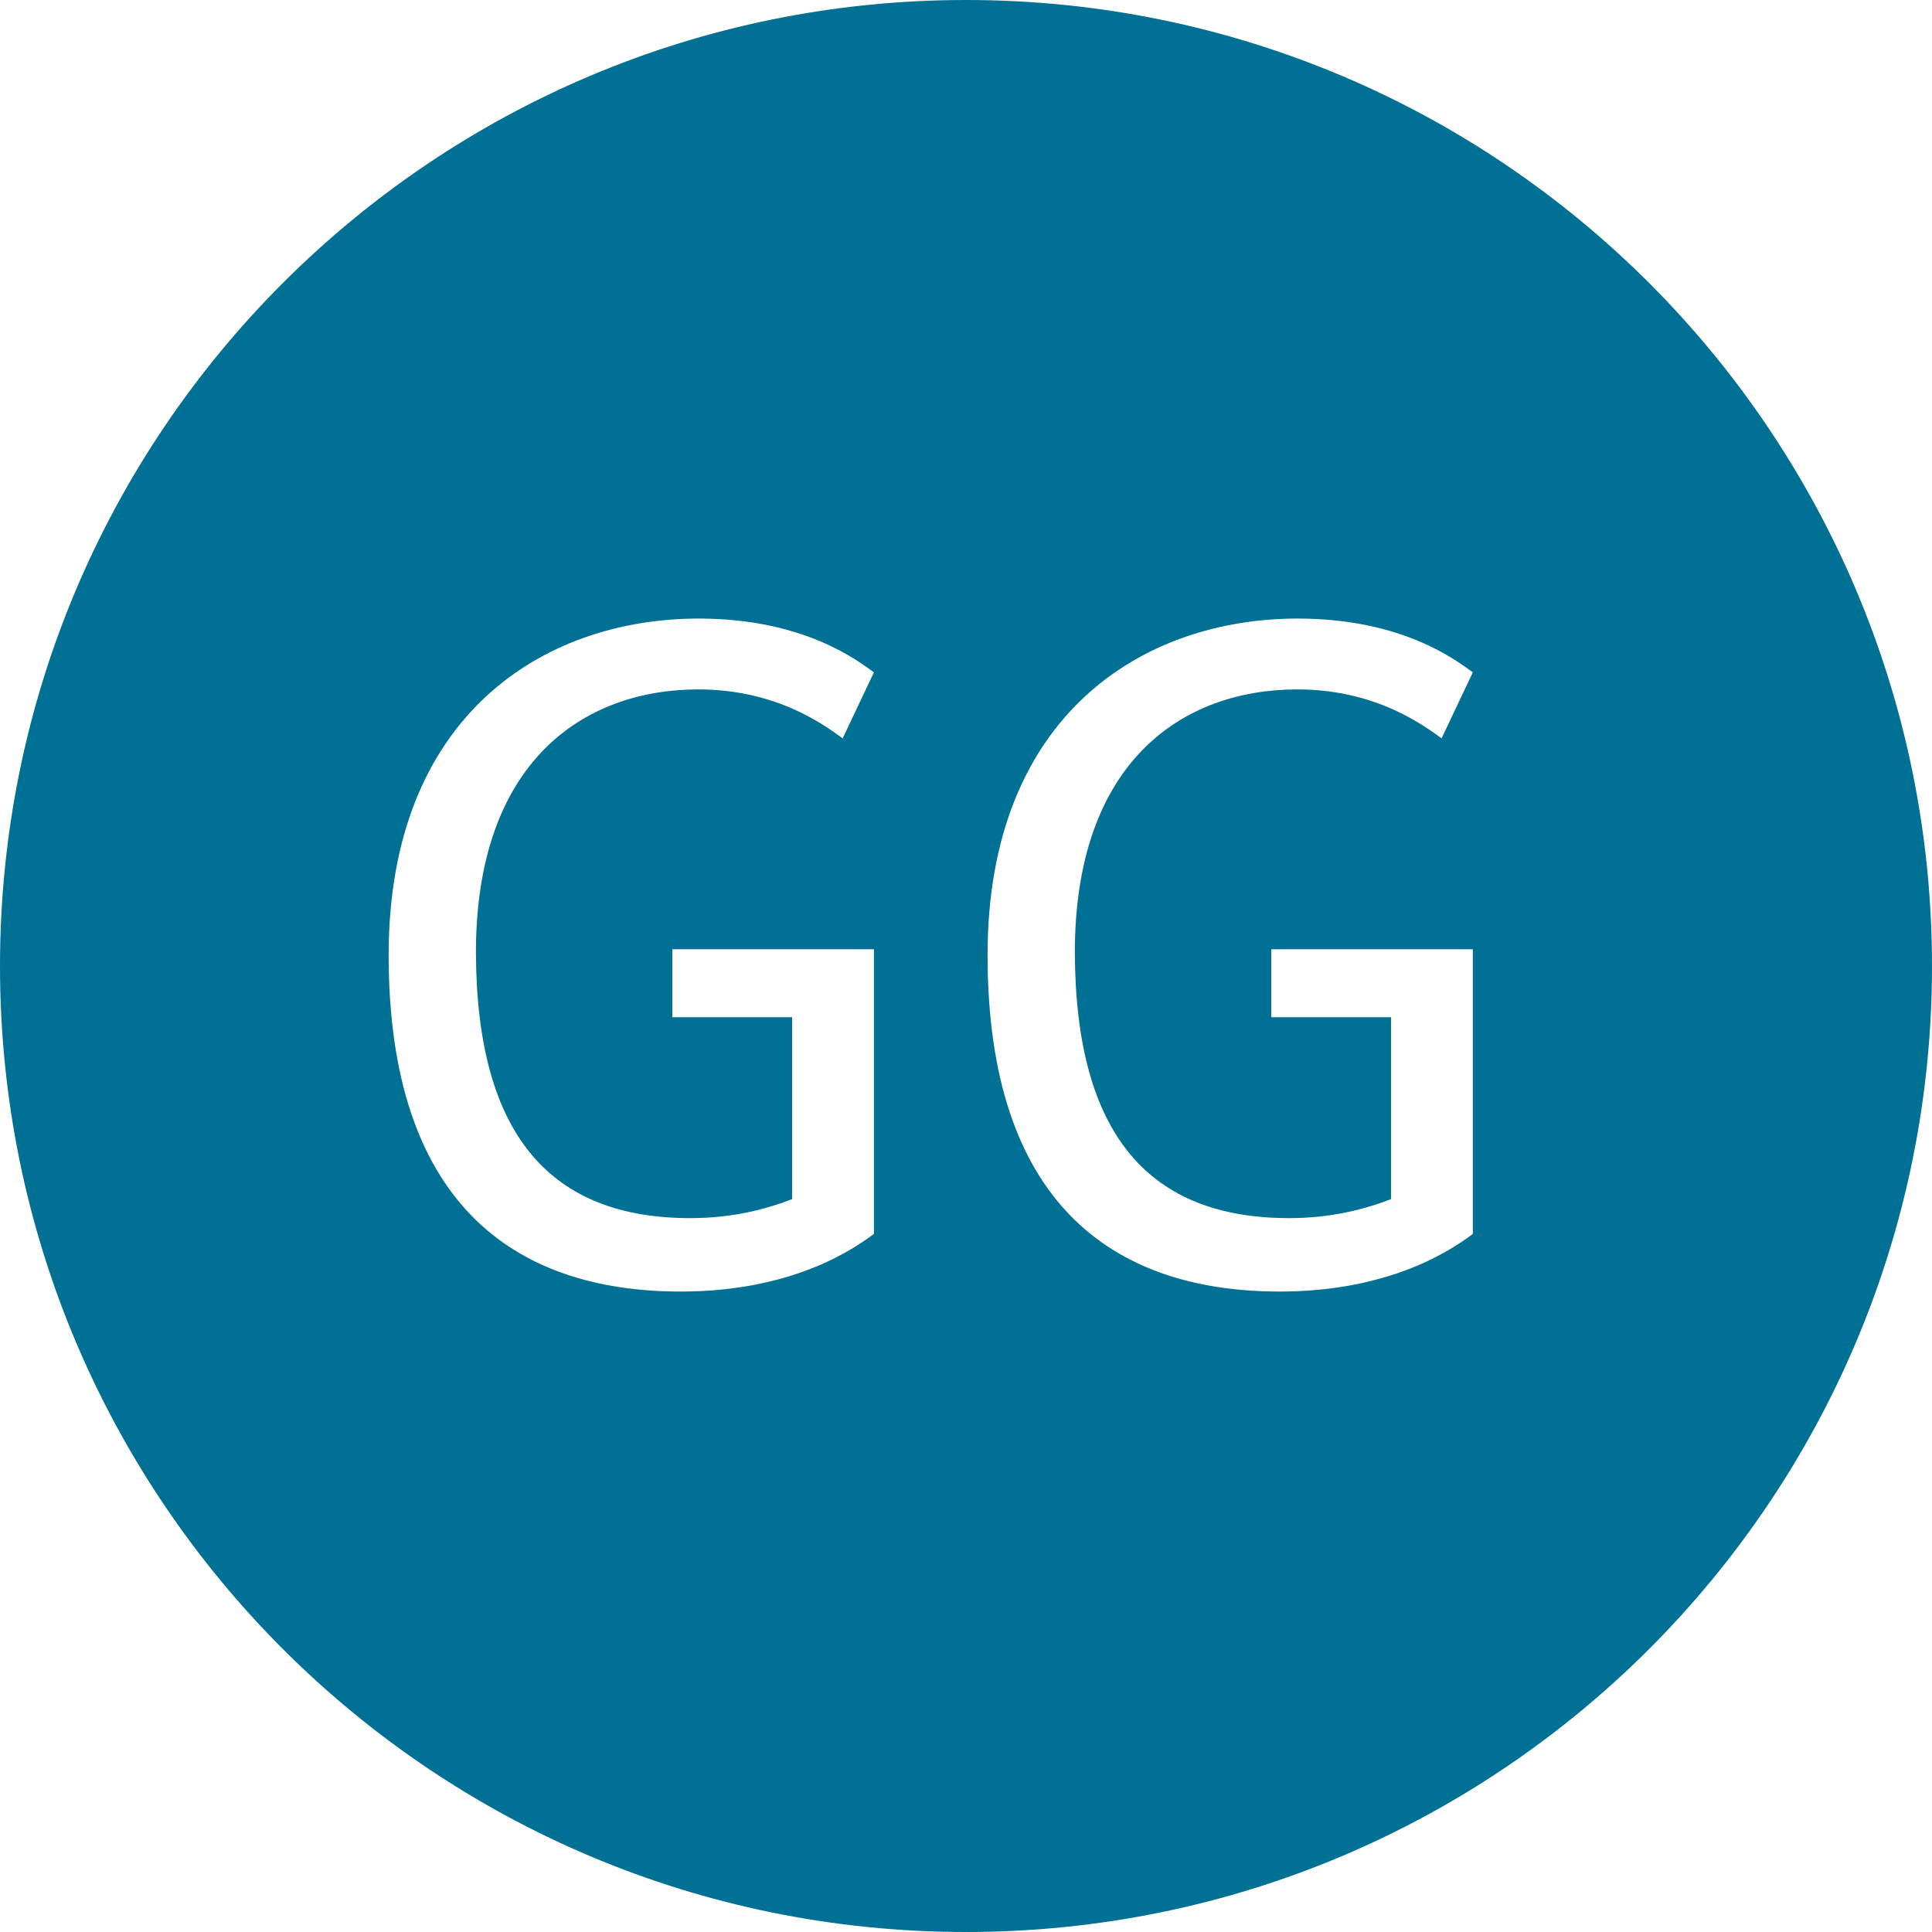
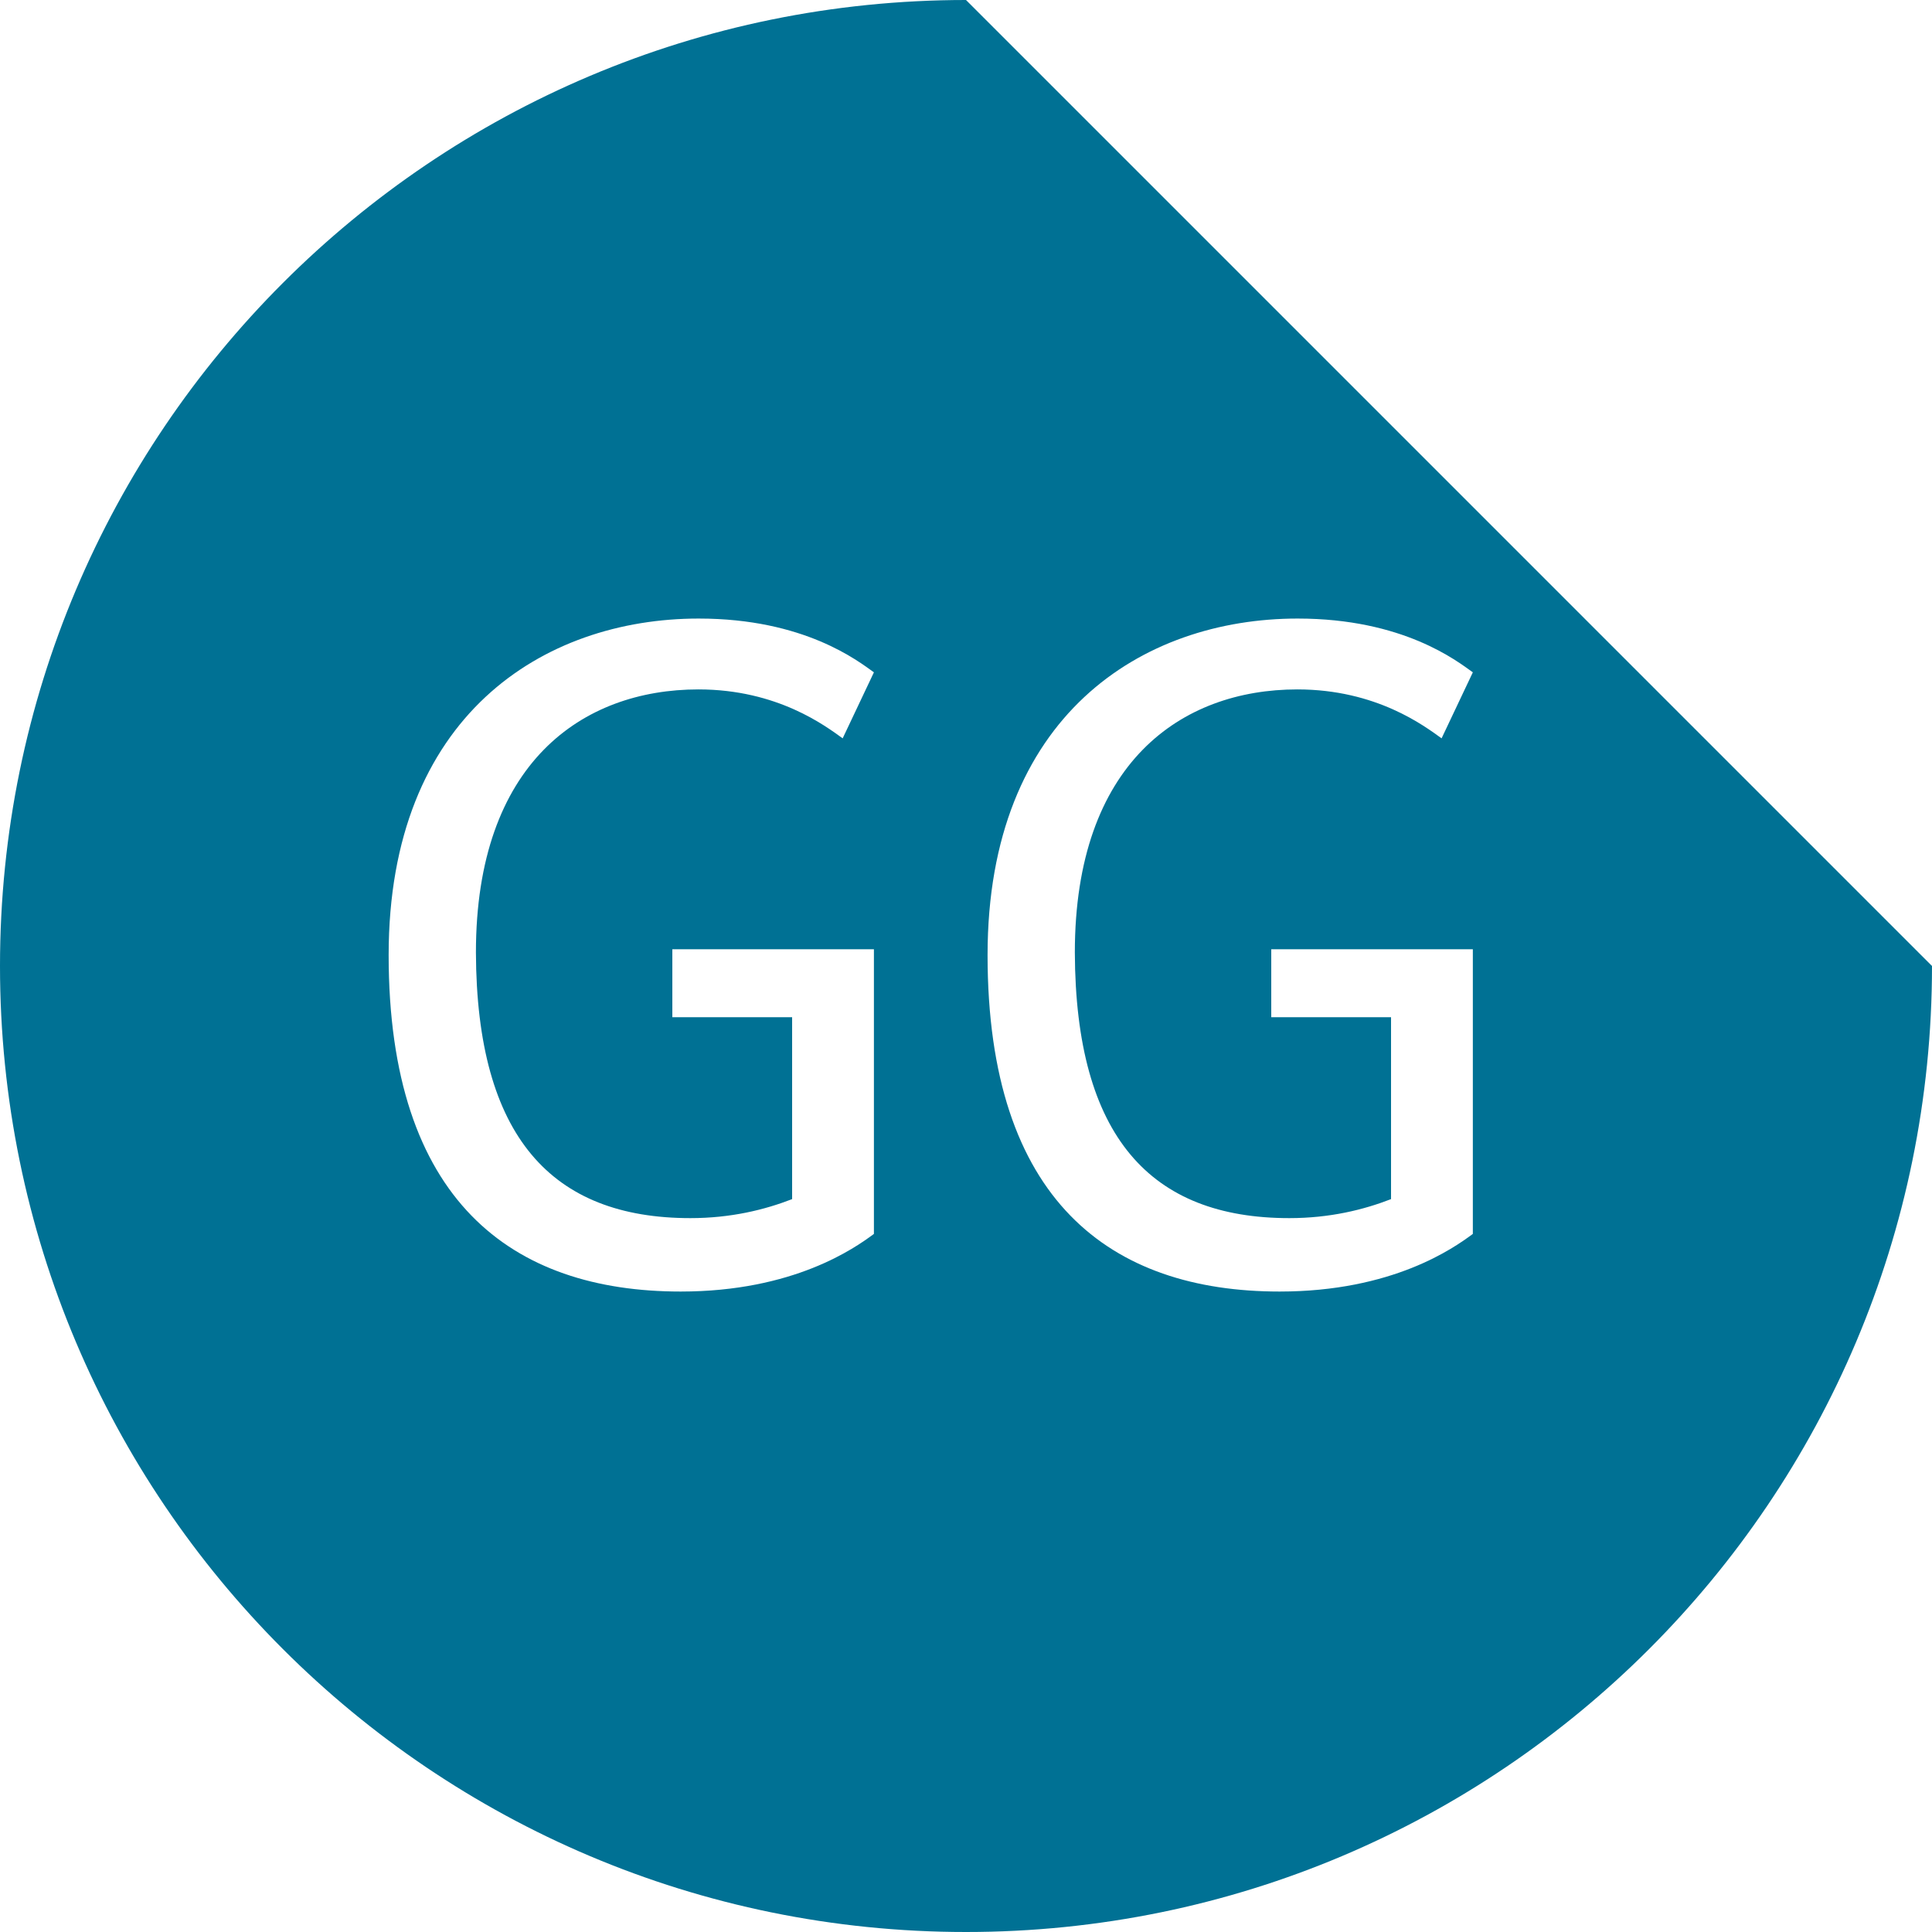
<svg xmlns="http://www.w3.org/2000/svg" width="80" height="80" viewBox="0 0 80 80" fill="none">
-   <path d="M40 0C17.907 0 0 17.907 0 40C0 62.093 17.907 80 40 80C62.093 80 80 62.093 80 40C80 17.907 62.093 0 40 0ZM28.587 50.44C30.267 50.44 31.667 50.093 32.8 49.653V42.12H27.84V39.307H36.187V51.093C35.4 51.68 32.867 53.48 28.187 53.48C21.2 53.48 16.093 49.733 16.093 39.547C16.093 29.64 22.493 25.613 28.933 25.613C33.307 25.613 35.533 27.373 36.187 27.84L34.893 30.573C34.187 30.067 32.2 28.547 28.92 28.547C24.12 28.547 19.707 31.587 19.707 39.44C19.733 47.08 22.853 50.44 28.587 50.44ZM53.387 50.44C55.067 50.44 56.467 50.093 57.6 49.653V42.12H52.64V39.307H60.987V51.093C60.2 51.68 57.667 53.48 52.987 53.48C46 53.48 40.893 49.733 40.893 39.547C40.893 29.64 47.293 25.613 53.733 25.613C58.107 25.613 60.333 27.373 60.987 27.84L59.693 30.573C58.987 30.067 57 28.547 53.72 28.547C48.92 28.547 44.507 31.587 44.507 39.44C44.533 47.08 47.653 50.44 53.387 50.44Z" fill="#007194" />
+   <path d="M40 0C17.907 0 0 17.907 0 40C0 62.093 17.907 80 40 80C62.093 80 80 62.093 80 40ZM28.587 50.44C30.267 50.44 31.667 50.093 32.8 49.653V42.12H27.84V39.307H36.187V51.093C35.4 51.68 32.867 53.48 28.187 53.48C21.2 53.48 16.093 49.733 16.093 39.547C16.093 29.64 22.493 25.613 28.933 25.613C33.307 25.613 35.533 27.373 36.187 27.84L34.893 30.573C34.187 30.067 32.2 28.547 28.92 28.547C24.12 28.547 19.707 31.587 19.707 39.44C19.733 47.08 22.853 50.44 28.587 50.44ZM53.387 50.44C55.067 50.44 56.467 50.093 57.6 49.653V42.12H52.64V39.307H60.987V51.093C60.2 51.68 57.667 53.48 52.987 53.48C46 53.48 40.893 49.733 40.893 39.547C40.893 29.64 47.293 25.613 53.733 25.613C58.107 25.613 60.333 27.373 60.987 27.84L59.693 30.573C58.987 30.067 57 28.547 53.72 28.547C48.92 28.547 44.507 31.587 44.507 39.44C44.533 47.08 47.653 50.44 53.387 50.44Z" fill="#007194" />
</svg>